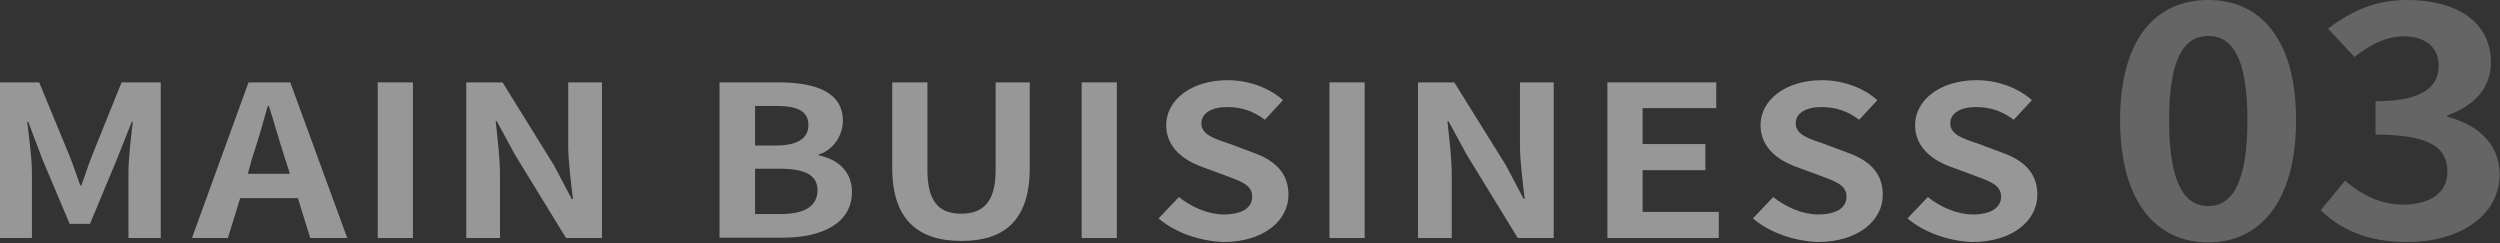
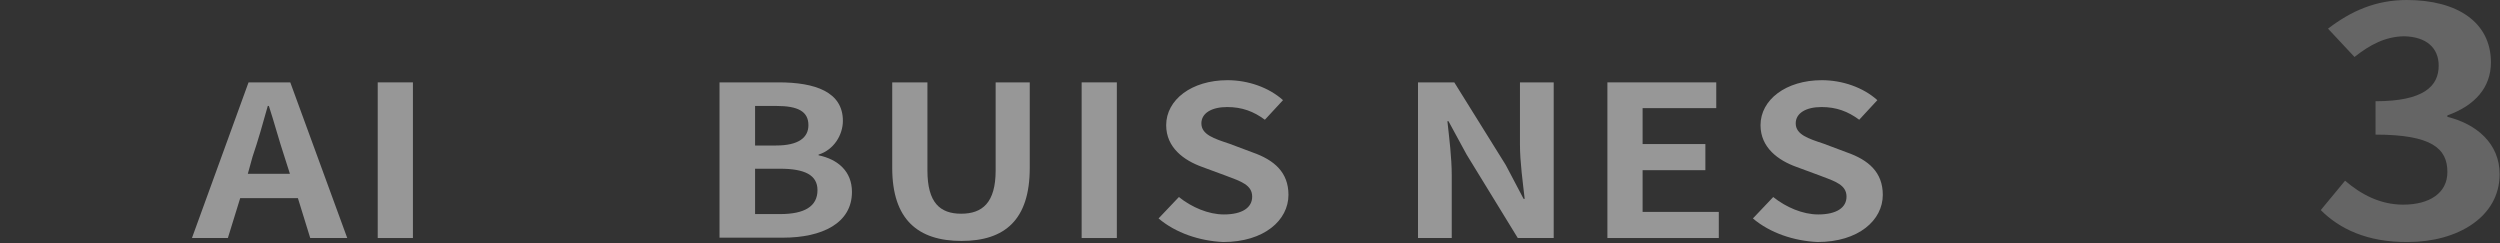
<svg xmlns="http://www.w3.org/2000/svg" version="1.1" id="レイヤー_1" x="0px" y="0px" viewBox="0 0 689 67" style="enable-background:new 0 0 689 67;" xml:space="preserve">
  <rect x="0" y="0" width="689" height="67" fill="#333333" stroke="none" />
  <style type="text/css">
	.st0{opacity:0.49;}
	.st1{fill:#FFFFFF;}
	.st2{fill:#989898;}
</style>
  <g class="st0">
-     <path class="st1" d="M10.8,22.7l8.3,20.1c1.1,2.7,2,5.5,3,8.3h0.3c1.1-2.8,1.9-5.6,3-8.3l8.1-20.1h10.8v42.9h-8.9V47.7   c0-4.1,0.7-10,1.2-14.1h-0.3l-4,10.1l-7.5,18h-5.6l-7.6-18L7.8,33.6H7.5c0.5,4.1,1.3,10,1.3,14.1v17.9H0V22.7H10.8z" />
    <path class="st1" d="M68.5,22.7H80l15.7,42.9H85.5l-3.4-11H66.2l-3.4,11h-9.9L68.5,22.7z M68.3,47.9h11.6l-1.5-4.7   c-1.5-4.5-2.8-9.4-4.3-14h-0.3c-1.3,4.7-2.7,9.6-4.2,14L68.3,47.9z" />
    <path class="st1" d="M104.1,22.7h9.7v42.9h-9.7V22.7z" />
-     <path class="st1" d="M138.5,22.7l14.2,22.9l4.9,9.3h0.3c-0.5-4.5-1.3-10.1-1.3-15V22.7h9.3v42.9H156l-14.1-23l-5-9.2h-0.3   c0.5,4.6,1.2,10,1.2,15v17.2h-9.3V22.7H138.5z" />
    <path class="st1" d="M198.4,22.7h16.2c10,0,17.7,2.6,17.7,10.6c0,3.9-2.5,8-6.7,9.3v0.2c5.3,1.1,9.2,4.4,9.2,10.1   c0,8.6-8.2,12.6-19,12.6h-17.5V22.7z M208.1,29.2v10.9h5.8c6.2,0,8.9-2.2,8.9-5.6c0-3.8-2.9-5.3-8.8-5.3H208.1z M208.1,59h6.9   c6.7,0,10.3-2.1,10.3-6.6c0-4.2-3.6-5.9-10.3-5.9h-6.9V59z" />
    <path class="st1" d="M255.6,22.7V47c0,8.9,3.5,11.9,9.3,11.9c5.8,0,9.5-3,9.5-11.9V22.7h9.4v23.6c0,14.3-6.9,20.1-18.8,20.1   c-12,0-19.1-5.9-19.1-20.1V22.7H255.6z" />
    <path class="st1" d="M298.1,22.7h9.7v42.9h-9.7V22.7z" />
    <path class="st1" d="M319.3,60.2l5.6-5.9c3.5,2.8,8.1,4.8,12.4,4.8c5.1,0,7.8-1.9,7.8-4.9c0-3.2-3-4.2-7.3-5.8l-6.5-2.4   c-5-1.8-9.9-5.3-9.9-11.5c0-7,7-12.4,16.9-12.4c5.7,0,11.4,2,15.3,5.5l-5,5.4c-3.1-2.3-6.3-3.5-10.4-3.5c-4.3,0-7.1,1.7-7.1,4.5   c0,3.1,3.5,4.2,7.7,5.6l6.4,2.4c6,2.1,9.9,5.5,9.9,11.7c0,7-6.7,13-18,13C330.6,66.4,324,64.2,319.3,60.2z" />
-     <path class="st1" d="M366.4,22.7h9.7v42.9h-9.7V22.7z" />
    <path class="st1" d="M400.8,22.7L415,45.5l4.9,9.3h0.3c-0.5-4.5-1.3-10.1-1.3-15V22.7h9.3v42.9h-9.9l-14.1-23l-5-9.2h-0.3   c0.5,4.6,1.2,10,1.2,15v17.2h-9.3V22.7H400.8z" />
    <path class="st1" d="M473,22.7v7.1h-20.3v9.9H470v7.2h-17.3v11.5h21v7.2H443V22.7H473z" />
    <path class="st1" d="M483.1,60.2l5.6-5.9c3.5,2.8,8.1,4.8,12.4,4.8c5.1,0,7.8-1.9,7.8-4.9c0-3.2-3-4.2-7.3-5.8l-6.5-2.4   c-5-1.8-9.9-5.3-9.9-11.5c0-7,7-12.4,16.9-12.4c5.7,0,11.4,2,15.3,5.5l-5,5.4c-3.1-2.3-6.3-3.5-10.4-3.5c-4.3,0-7.1,1.7-7.1,4.5   c0,3.1,3.5,4.2,7.7,5.6l6.4,2.4c6,2.1,9.9,5.5,9.9,11.7c0,7-6.7,13-18,13C494.4,66.4,487.8,64.2,483.1,60.2z" />
-     <path class="st1" d="M525.7,60.2l5.6-5.9c3.5,2.8,8.1,4.8,12.4,4.8c5.1,0,7.8-1.9,7.8-4.9c0-3.2-3-4.2-7.3-5.8l-6.5-2.4   c-5-1.8-9.9-5.3-9.9-11.5c0-7,7-12.4,16.9-12.4c5.7,0,11.4,2,15.3,5.5l-5,5.4c-3.1-2.3-6.3-3.5-10.4-3.5c-4.3,0-7.1,1.7-7.1,4.5   c0,3.1,3.5,4.2,7.7,5.6l6.4,2.4c6,2.1,9.9,5.5,9.9,11.7c0,7-6.7,13-18,13C537,66.4,530.5,64.2,525.7,60.2z" />
-     <path class="st2" d="M584.3,33.1C584.3,10.9,594,0,608.6,0c14.5,0,24.2,11,24.2,33.1s-9.7,33.7-24.2,33.7   C594,66.8,584.3,55.3,584.3,33.1z M619.4,33.1c0-17.9-4.6-23.2-10.8-23.2c-6.2,0-10.8,5.3-10.8,23.2c0,18.1,4.6,23.7,10.8,23.7   C614.7,56.8,619.4,51.2,619.4,33.1z" />
    <path class="st2" d="M639.6,57.9l6.7-8.1c4.3,3.7,9.6,6.6,16,6.6c7.3,0,12.2-3.2,12.2-9c0-6.4-4.2-10.3-19.8-10.3v-9.2   c13.2,0,17.4-4.1,17.4-9.8c0-5-3.5-8-9.6-8.1c-5.1,0.1-9.3,2.3-13.6,5.7l-7.3-7.8C648,3,654.8,0,663.3,0c13.9,0,23.2,6.1,23.2,17.2   c0,6.9-4.4,11.9-12,14.6v0.4c8.1,2,14.4,7.4,14.4,15.8c0,11.8-11.6,18.7-25.3,18.7C652.3,66.8,644.7,63,639.6,57.9z" />
  </g>
</svg>